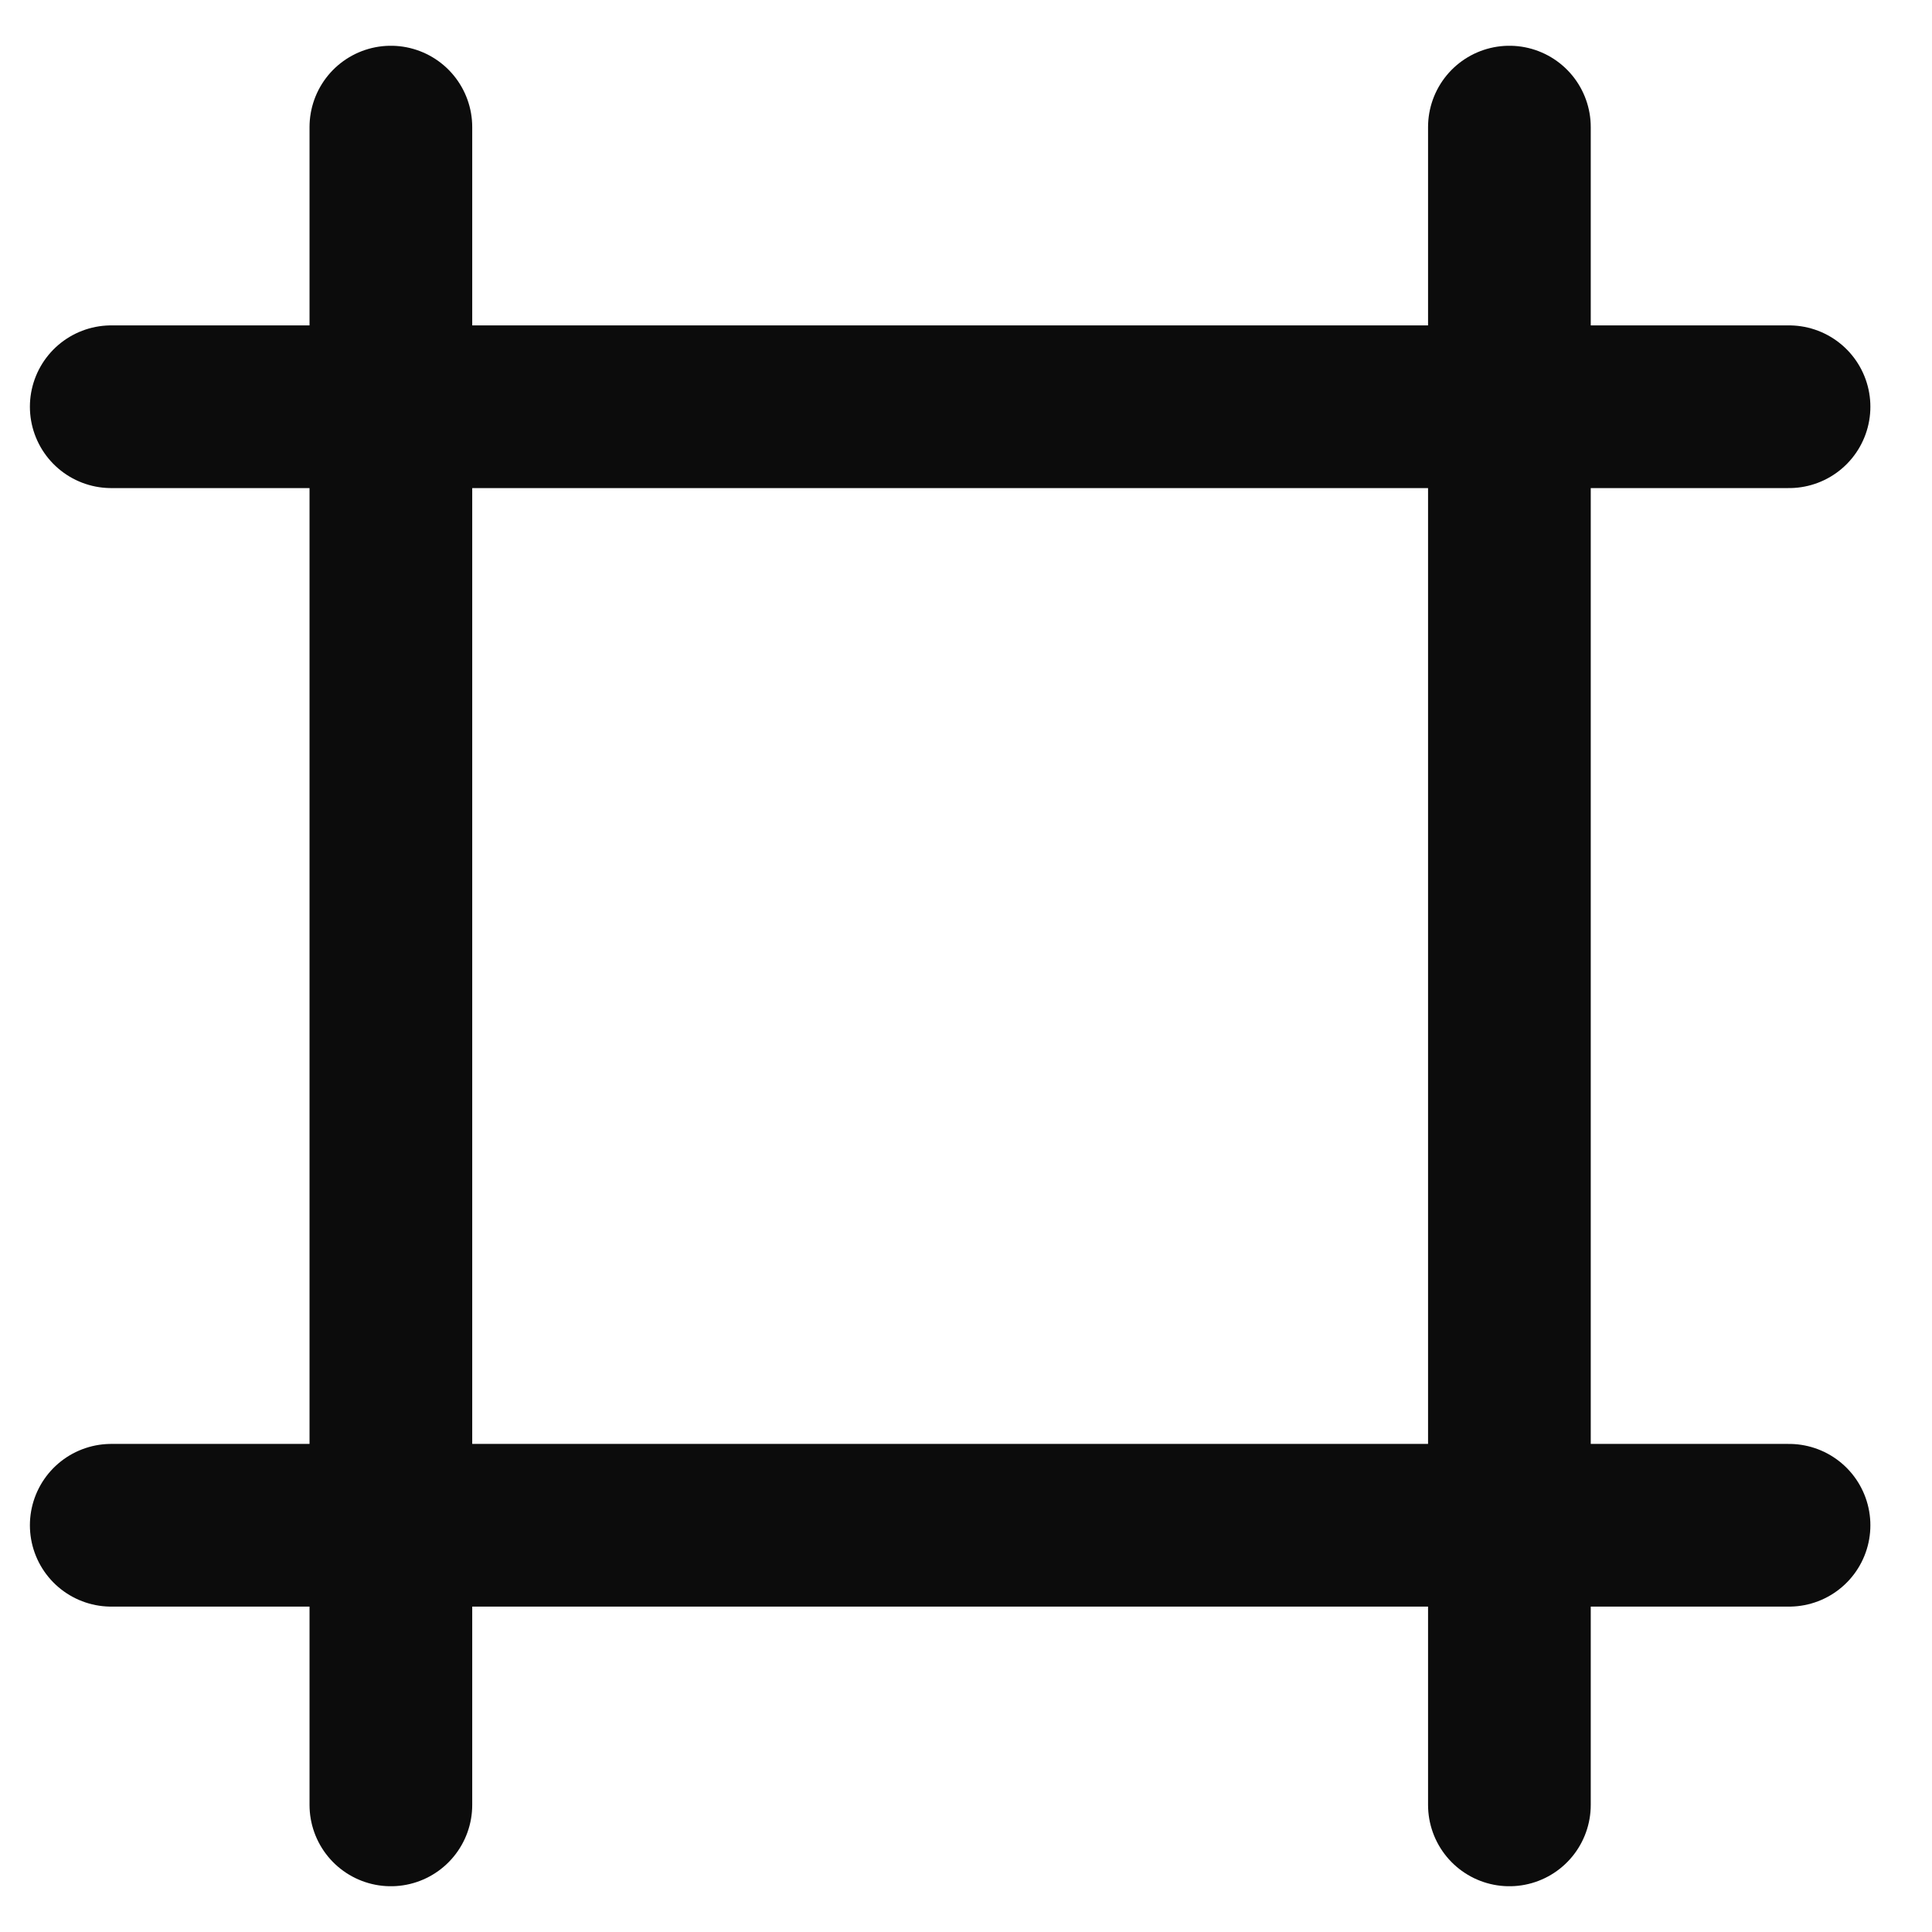
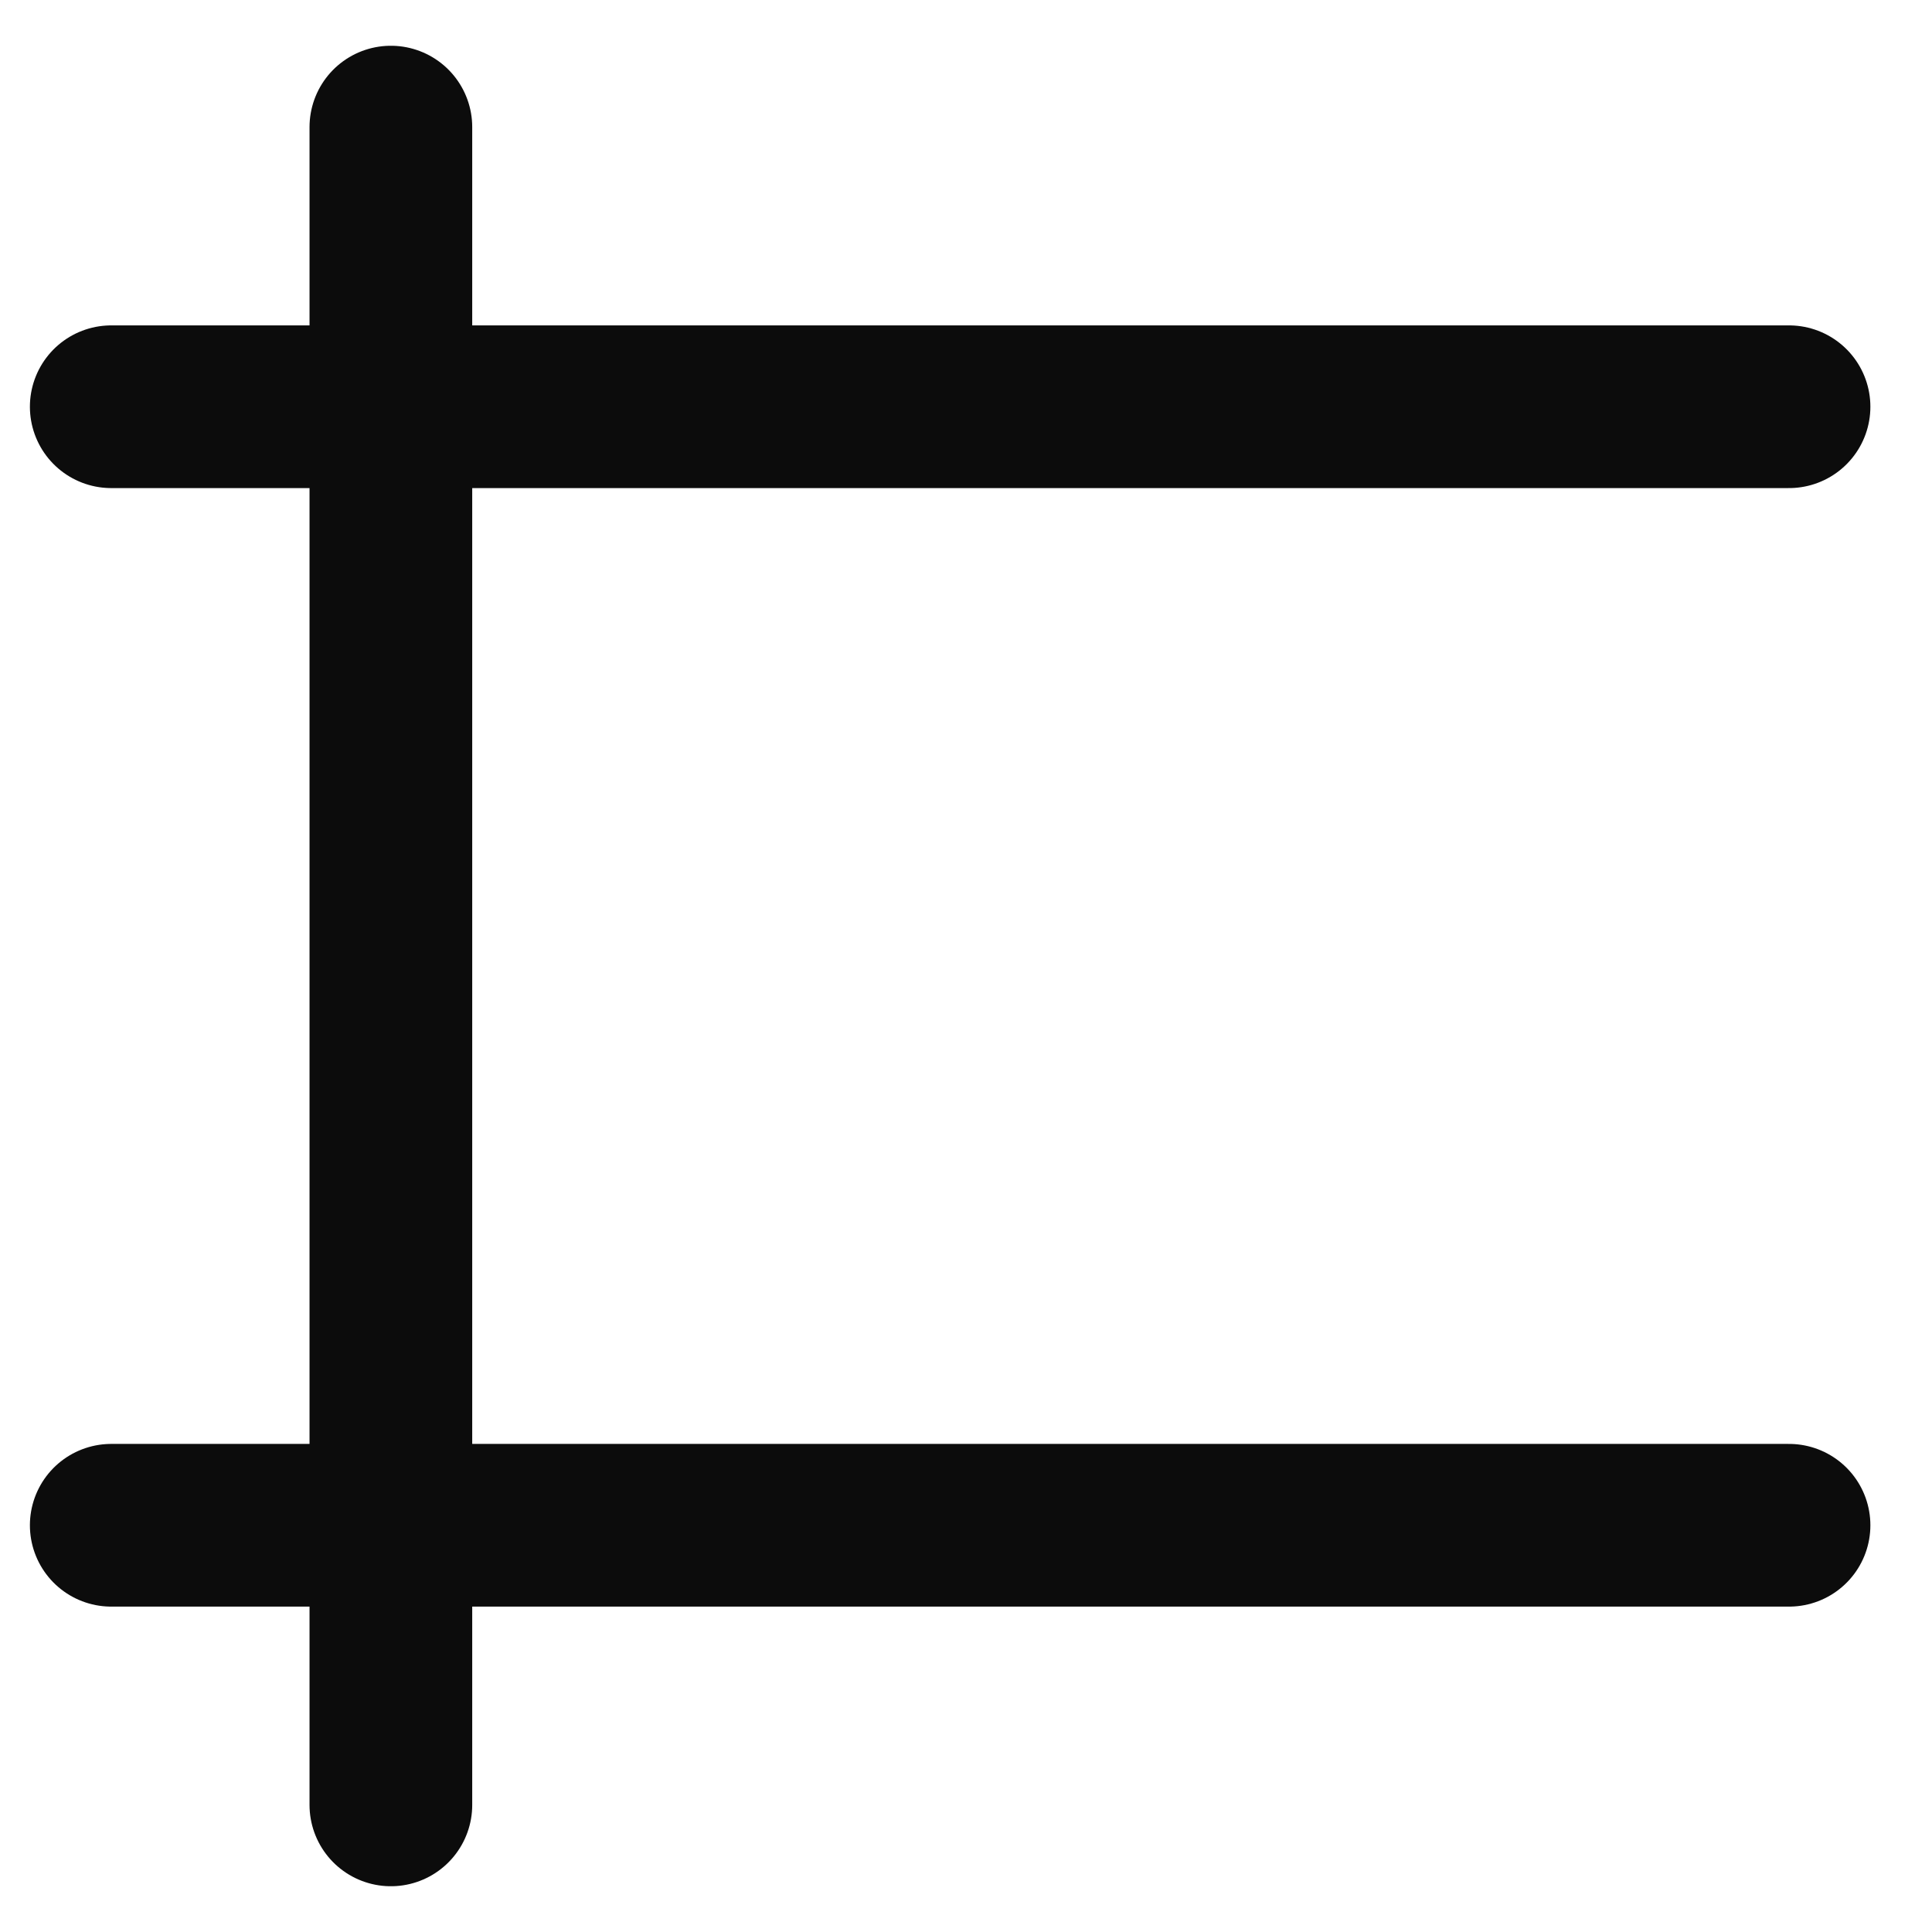
<svg xmlns="http://www.w3.org/2000/svg" width="19" height="19" viewBox="0 0 19 19" fill="none">
-   <path d="M3.844 1.25V17.75M14.844 1.25V17.75M1.094 4H17.594M1.094 15H17.594" stroke="url(#paint0_linear_325_16184)" stroke-width="1.6" stroke-linecap="round" stroke-linejoin="round" />
+   <path d="M3.844 1.25V17.75V17.75M1.094 4H17.594M1.094 15H17.594" stroke="url(#paint0_linear_325_16184)" stroke-width="1.6" stroke-linecap="round" stroke-linejoin="round" />
  <defs>
    <linearGradient id="paint0_linear_325_16184" x1="9.344" y1="1.25" x2="9.344" y2="17.75" gradientUnits="userSpaceOnUse">
      <stop stop-color="#0C0C0C" />
    </linearGradient>
  </defs>
</svg>